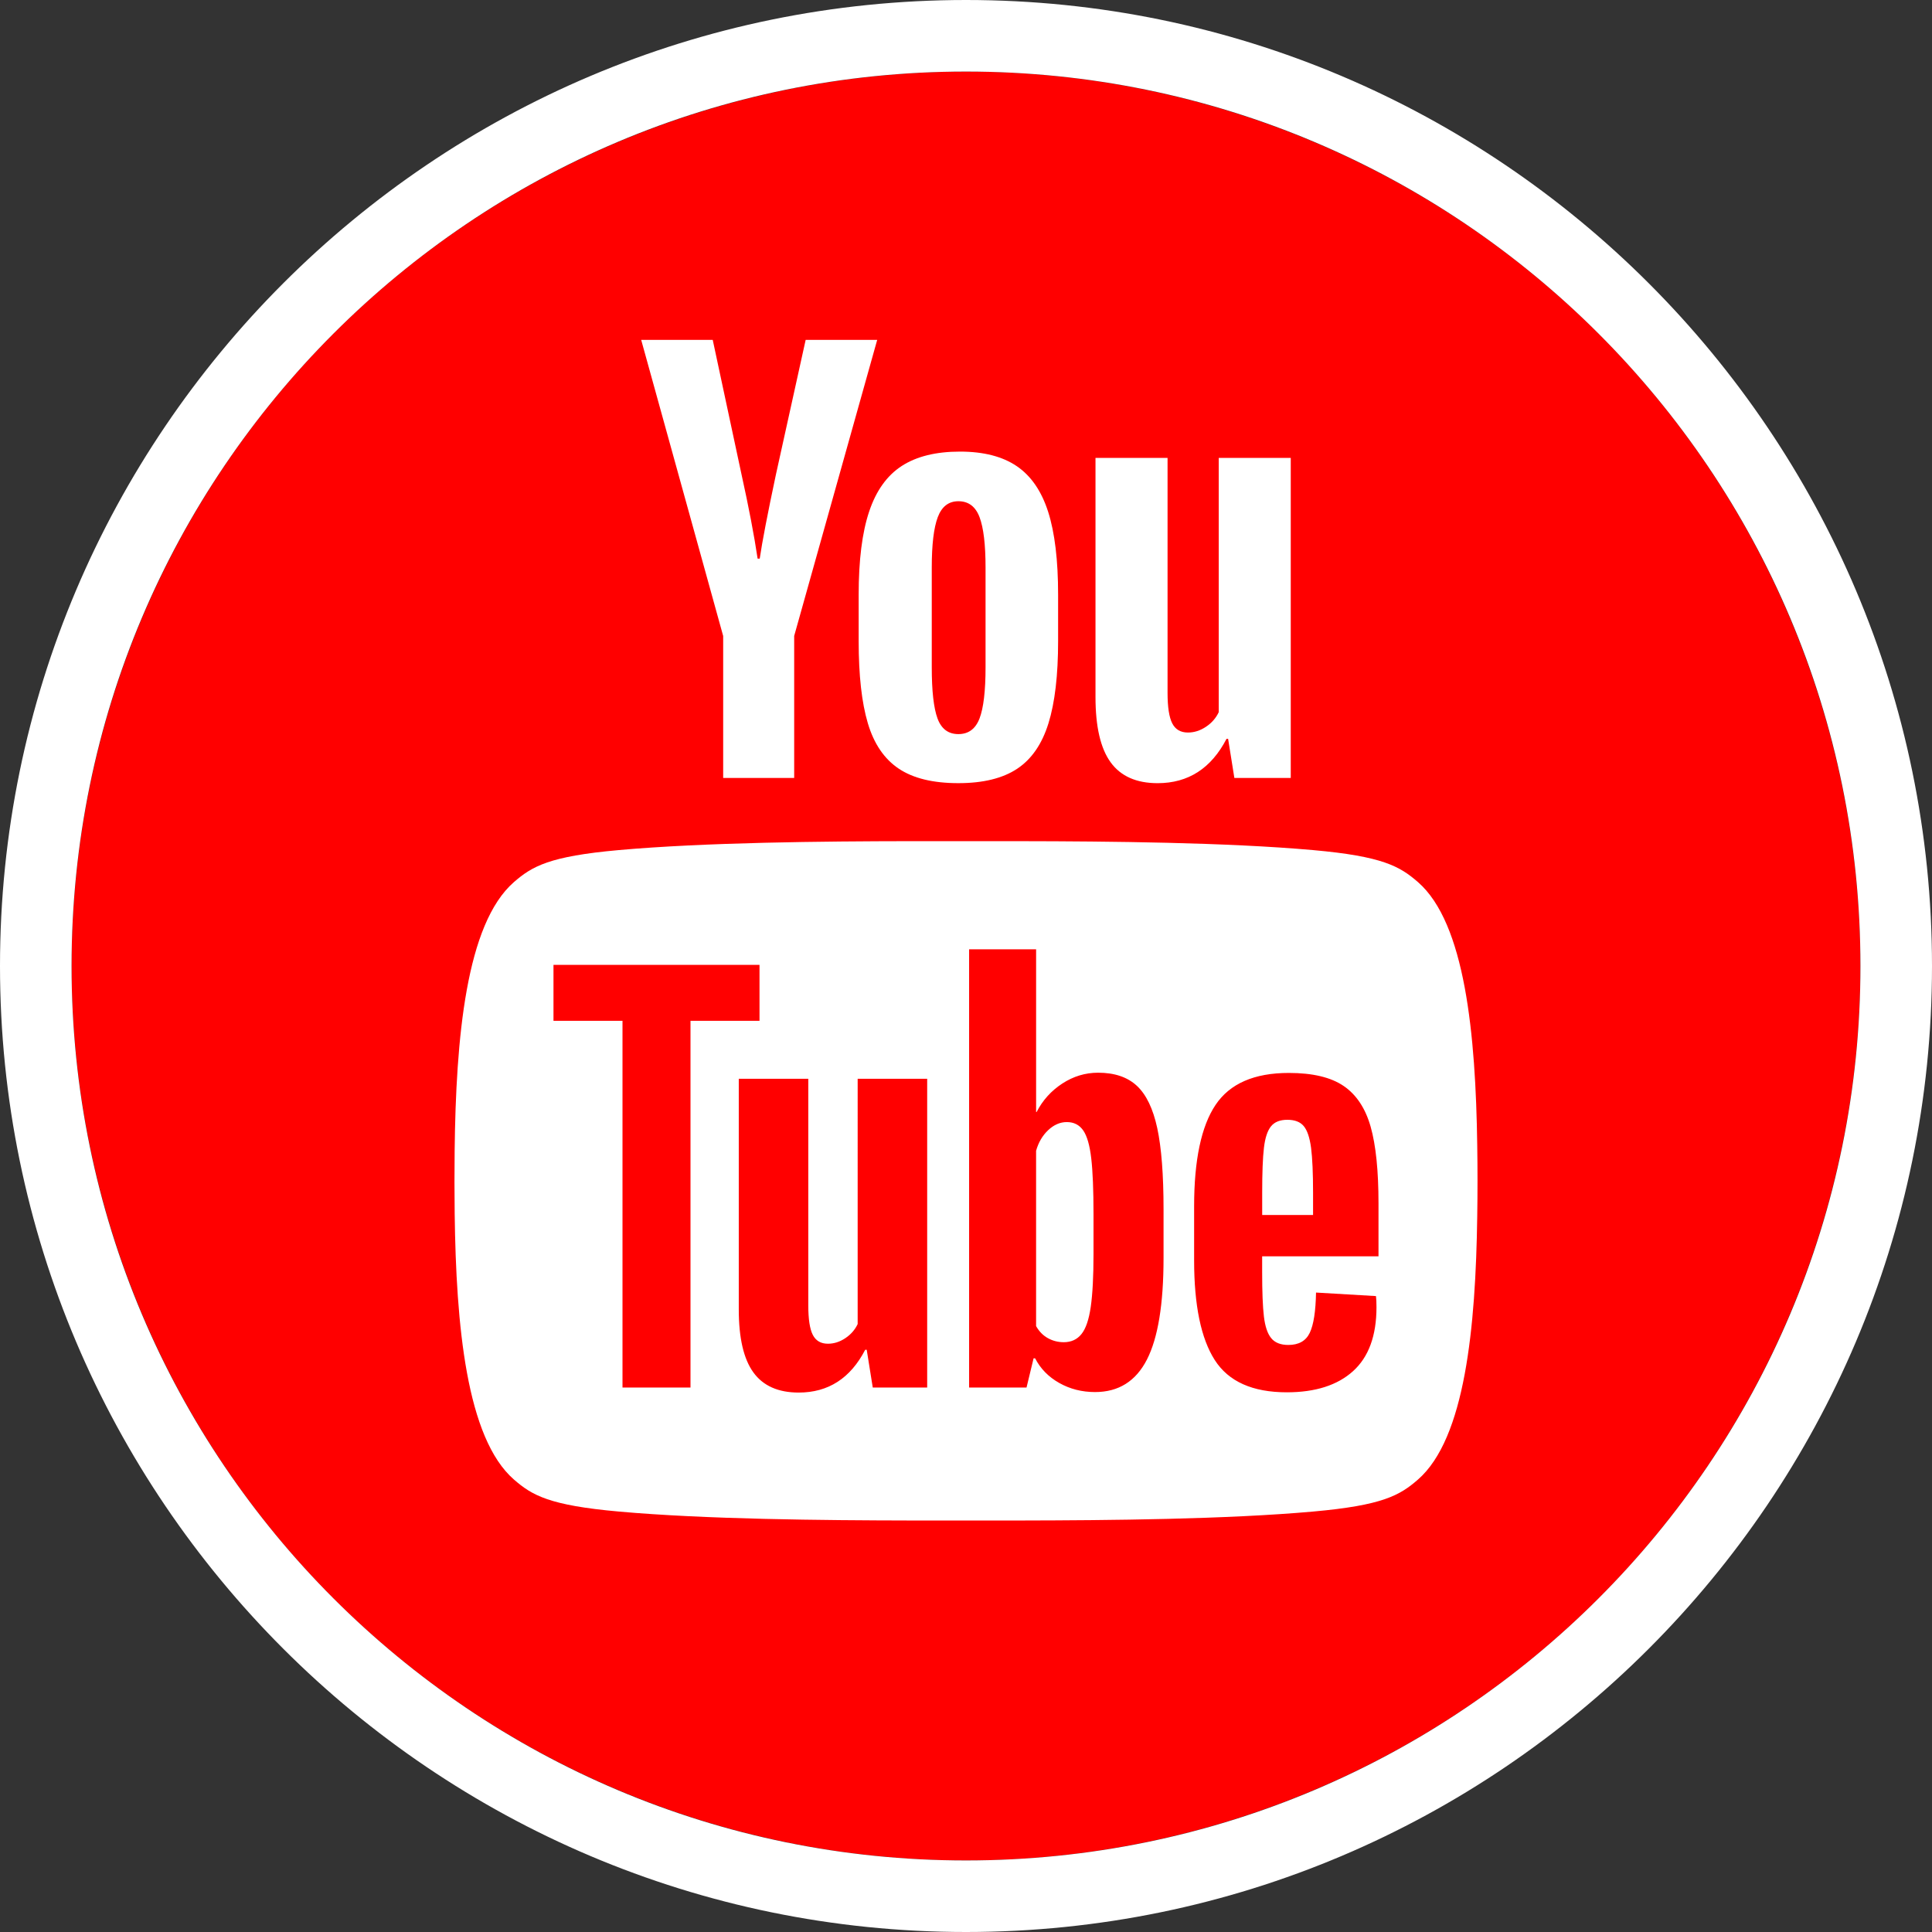
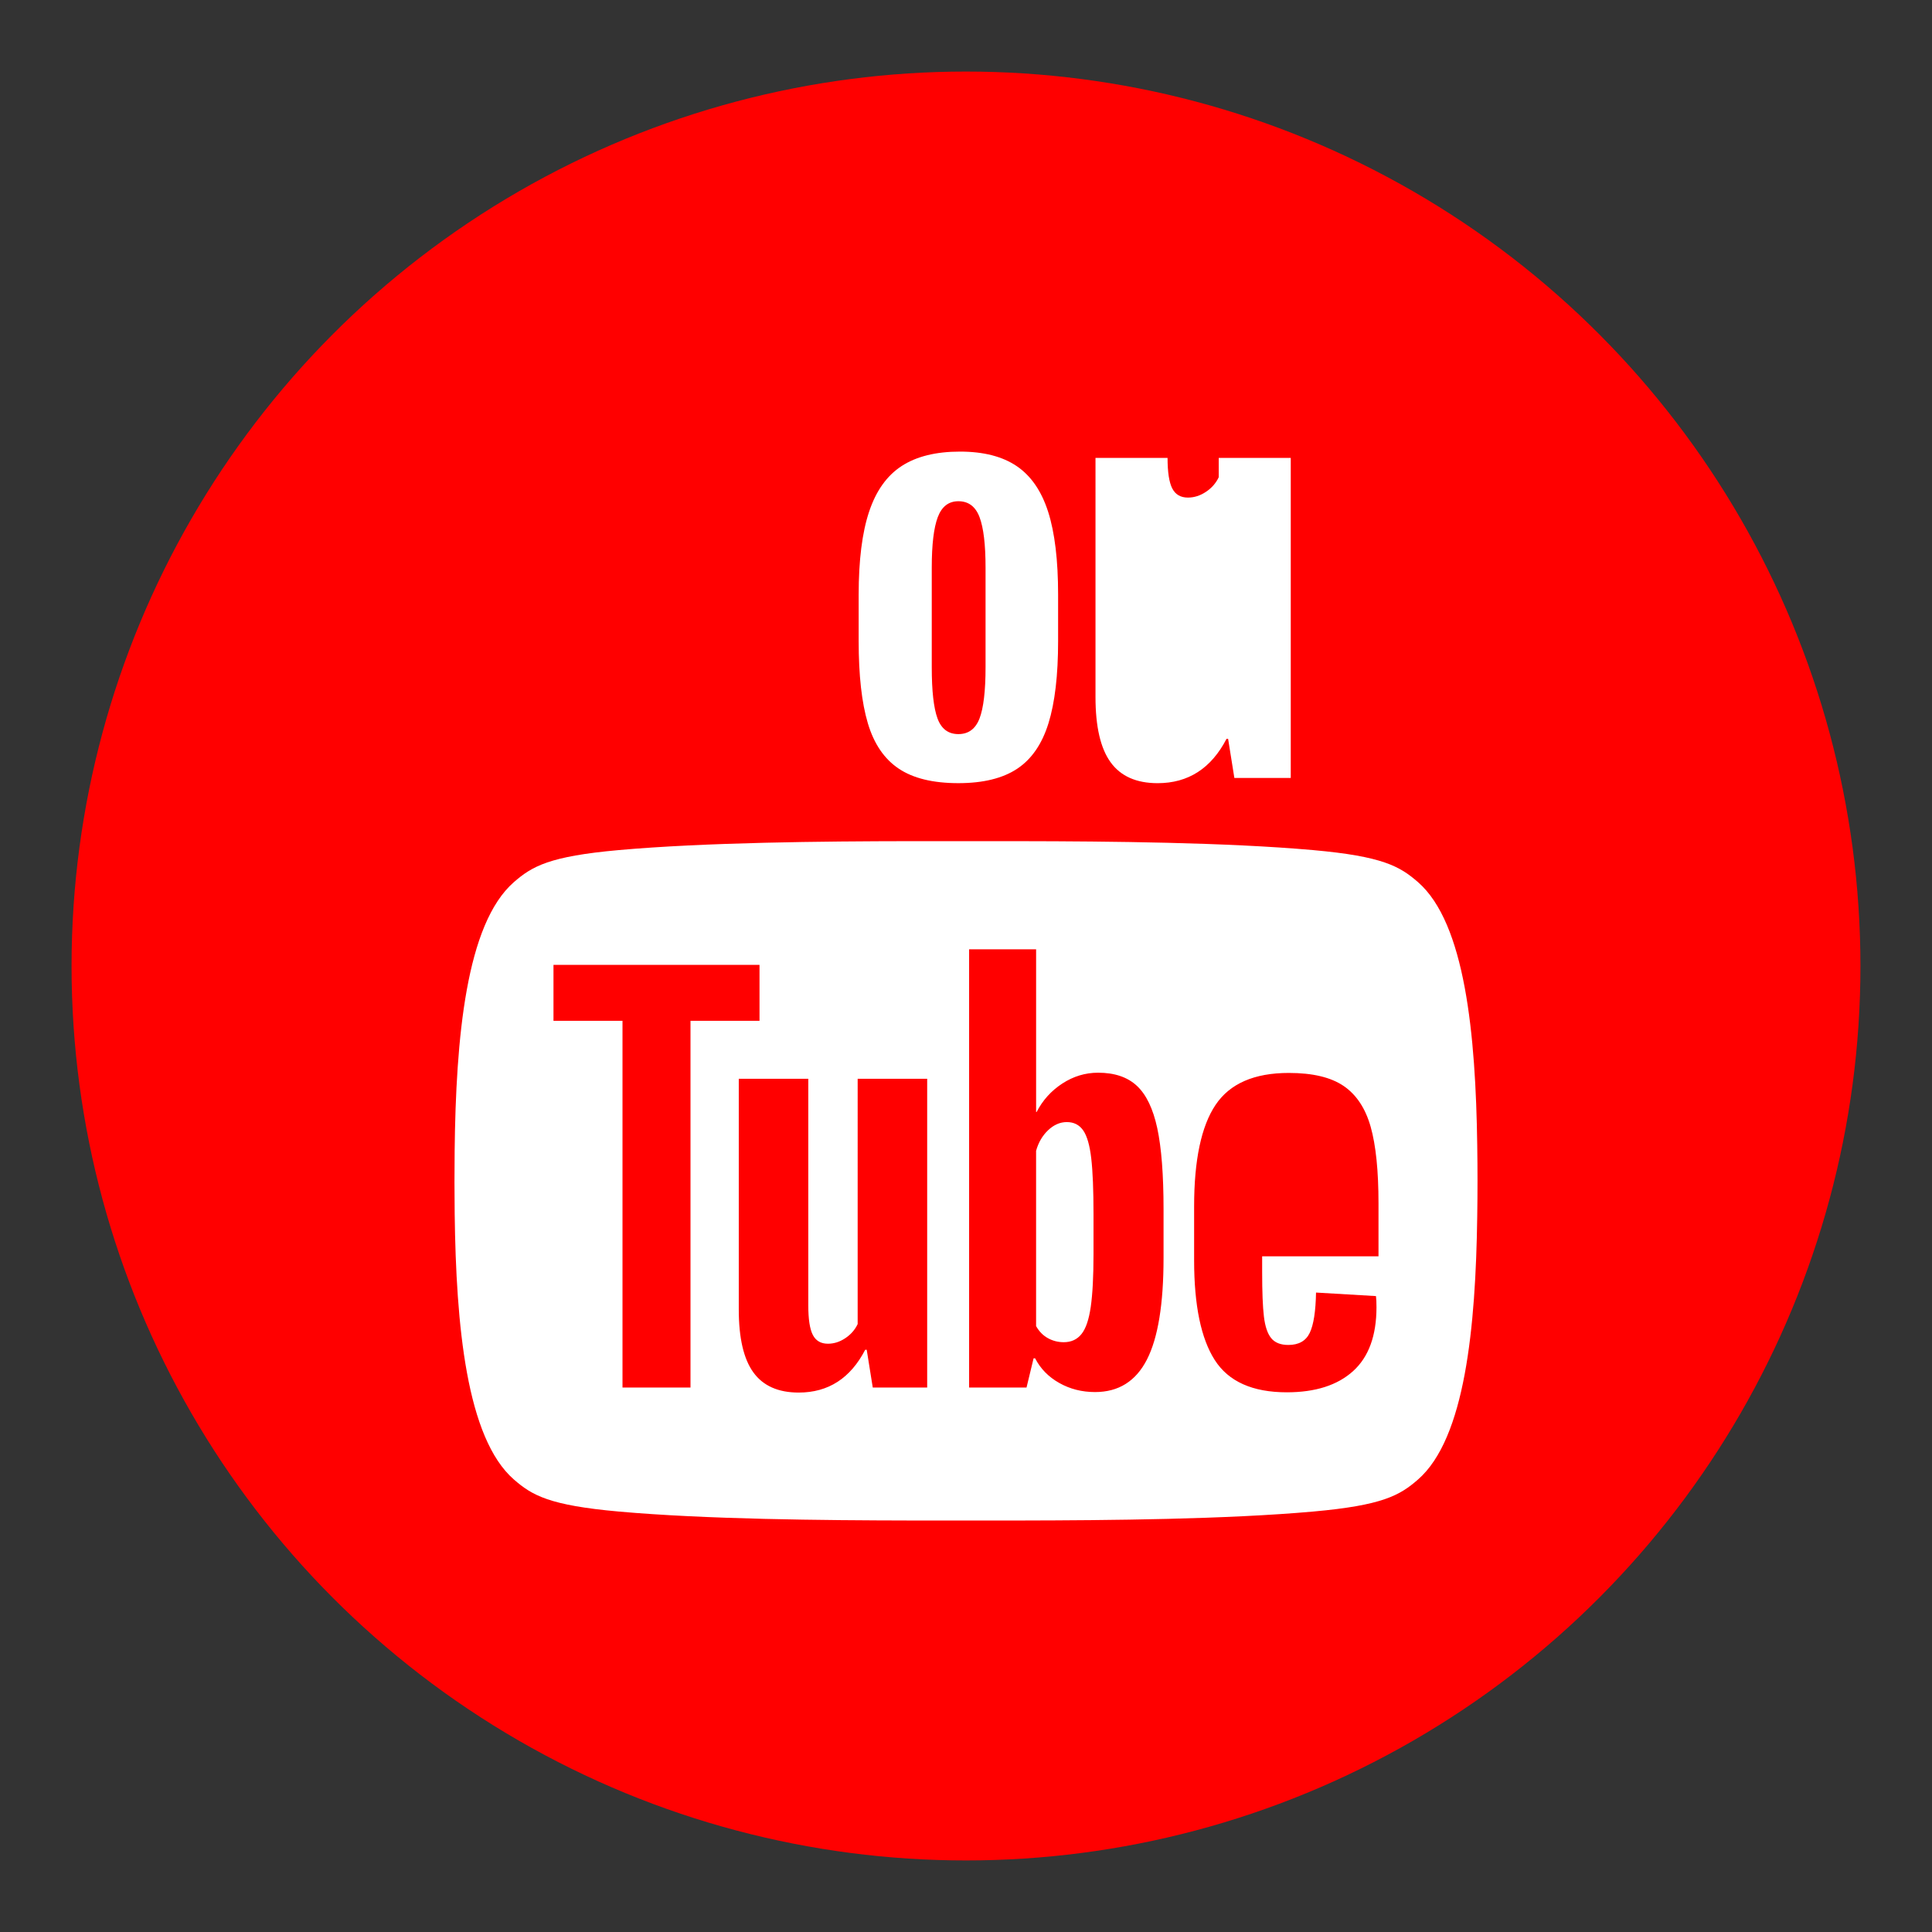
<svg xmlns="http://www.w3.org/2000/svg" version="1.1" id="Capa_1" x="0px" y="0px" width="108px" height="108px" viewBox="0 0 108 108" enable-background="new 0 0 108 108" xml:space="preserve">
  <rect x="0" y="0" width="108" height="108" fill="#333333" stroke="none" />
  <g>
    <circle fill="#FF0000" cx="54" cy="54" r="50" />
-     <path fill="#FFFFFF" d="M54,4c27.613,0,50,22.386,50,50s-22.387,50-50,50C26.386,104,4,81.614,4,54S26.386,4,54,4 M54,0   C24.225,0,0,24.224,0,54c0,29.775,24.225,54,54,54s54-24.225,54-54C108,24.224,83.775,0,54,0L54,0z" />
    <g>
      <path fill="#FFFFFF" d="M50.233,42.963c-0.808-0.544-1.382-1.391-1.722-2.539C48.17,39.276,48,37.749,48,35.841v-2.598    c0-1.926,0.194-3.473,0.584-4.641c0.389-1.167,0.997-2.018,1.824-2.554c0.827-0.535,1.912-0.803,3.254-0.803    c1.323,0,2.383,0.273,3.181,0.817c0.798,0.545,1.381,1.396,1.751,2.554c0.369,1.158,0.555,2.7,0.555,4.626v2.598    c0,1.907-0.18,3.44-0.54,4.597c-0.36,1.158-0.944,2.004-1.751,2.539c-0.808,0.535-1.902,0.803-3.284,0.803    C52.154,43.78,51.04,43.507,50.233,42.963z M54.757,40.161c0.223-0.584,0.336-1.537,0.336-2.86v-5.575    c0-1.284-0.112-2.223-0.336-2.817c-0.224-0.593-0.618-0.89-1.182-0.89c-0.545,0-0.929,0.297-1.153,0.89    c-0.224,0.594-0.336,1.532-0.336,2.817v5.575c0,1.323,0.107,2.277,0.321,2.86c0.214,0.584,0.603,0.876,1.167,0.876    C54.139,41.037,54.533,40.745,54.757,40.161z" />
-       <path fill="#FFFFFF" d="M40.425,35.549L35.843,19h3.999l1.605,7.501c0.409,1.849,0.71,3.425,0.905,4.728h0.117    c0.136-0.934,0.438-2.5,0.905-4.699L45.037,19h3.999l-4.641,16.549v7.939h-3.969V35.549z" />
-       <path fill="#FFFFFF" d="M72.154,25.597v17.891h-3.152l-0.35-2.189h-0.087c-0.857,1.654-2.141,2.481-3.853,2.481    c-1.187,0-2.063-0.389-2.627-1.167c-0.565-0.778-0.846-1.994-0.846-3.648V25.597h4.028v13.134c0,0.798,0.088,1.367,0.263,1.707    c0.175,0.341,0.467,0.511,0.876,0.511c0.35,0,0.686-0.107,1.007-0.321c0.321-0.214,0.559-0.486,0.715-0.817V25.597H72.154z" />
+       <path fill="#FFFFFF" d="M72.154,25.597v17.891h-3.152l-0.35-2.189h-0.087c-0.857,1.654-2.141,2.481-3.853,2.481    c-1.187,0-2.063-0.389-2.627-1.167c-0.565-0.778-0.846-1.994-0.846-3.648V25.597h4.028c0,0.798,0.088,1.367,0.263,1.707    c0.175,0.341,0.467,0.511,0.876,0.511c0.35,0,0.686-0.107,1.007-0.321c0.321-0.214,0.559-0.486,0.715-0.817V25.597H72.154z" />
    </g>
    <g>
-       <path fill="#FFFFFF" d="M72.879,62.949c-0.197-0.235-0.502-0.352-0.915-0.352c-0.413,0-0.718,0.122-0.915,0.366    c-0.197,0.244-0.329,0.643-0.394,1.197c-0.066,0.554-0.098,1.394-0.098,2.52v1.239h2.844V66.68c0-1.107-0.038-1.947-0.112-2.52    C73.212,63.587,73.076,63.184,72.879,62.949z" />
      <path fill="#FFFFFF" d="M79.265,49.31c-1.018-0.886-1.985-1.442-5.852-1.788c-4.84-0.432-11.393-0.492-16.348-0.5    c-2.043-0.003-4.089-0.003-6.135-0.001c-4.953,0.007-11.508,0.068-16.348,0.5c-3.868,0.346-4.834,0.902-5.852,1.788    c-2.681,2.337-3.244,8.73-3.315,15.02c-0.013,1.172-0.013,2.347,0.002,3.521c0.079,6.237,0.655,12.543,3.313,14.858    c1.018,0.888,1.985,1.442,5.852,1.788c4.84,0.434,11.395,0.492,16.348,0.501c2.045,0.002,4.092,0.003,6.135,0    c4.955-0.009,11.508-0.067,16.348-0.501c3.869-0.346,4.834-0.9,5.852-1.788c2.636-2.297,3.225-8.512,3.313-14.7    c0.021-1.331,0.021-2.667,0-3.999C82.491,57.824,81.902,51.607,79.265,49.31z M38.599,77.564h-3.801v-20.5H30.94v-3.126h11.517    v3.126h-3.858V77.564z M51.829,77.564h-3.041l-0.338-2.112h-0.084c-0.826,1.596-2.065,2.393-3.717,2.393    c-1.145,0-1.99-0.375-2.534-1.126c-0.545-0.751-0.817-1.924-0.817-3.52V60.303h3.886v12.672c0,0.77,0.084,1.319,0.253,1.647    c0.169,0.329,0.451,0.493,0.845,0.493c0.338,0,0.662-0.103,0.972-0.31c0.31-0.206,0.539-0.469,0.69-0.788V60.303h3.886V77.564z     M65.043,70.327c0,2.572-0.31,4.463-0.929,5.674c-0.62,1.211-1.587,1.816-2.9,1.816c-0.732,0-1.399-0.169-1.999-0.507    c-0.601-0.338-1.052-0.798-1.352-1.38h-0.085l-0.394,1.633h-3.21V53.066h3.745l0,9.095h0.029c0.338-0.657,0.817-1.187,1.436-1.591    c0.619-0.403,1.286-0.605,1.999-0.605c0.92,0,1.643,0.244,2.168,0.732c0.525,0.488,0.905,1.277,1.14,2.365    c0.234,1.089,0.352,2.6,0.352,4.534V70.327z M77.06,70.228h-6.505v0.873c0,1.108,0.032,1.939,0.098,2.492    c0.066,0.554,0.201,0.958,0.408,1.211c0.206,0.253,0.525,0.38,0.957,0.38c0.582,0,0.981-0.225,1.197-0.676    c0.216-0.451,0.333-1.201,0.352-2.253l3.351,0.197c0.019,0.151,0.028,0.357,0.028,0.62c0,1.596-0.437,2.788-1.309,3.576    c-0.873,0.788-2.107,1.183-3.703,1.183c-1.915,0-3.257-0.601-4.027-1.802c-0.77-1.201-1.155-3.06-1.155-5.575V67.44    c0-2.591,0.399-4.482,1.197-5.674c0.798-1.192,2.164-1.788,4.097-1.788c1.333,0,2.356,0.244,3.069,0.732    c0.713,0.488,1.215,1.249,1.507,2.281c0.291,1.033,0.437,2.46,0.437,4.28V70.228z" />
      <path fill="#FFFFFF" d="M60.551,63.19c-0.216-0.31-0.521-0.465-0.915-0.465c-0.376,0-0.723,0.151-1.042,0.451    c-0.319,0.301-0.545,0.686-0.676,1.154v9.799c0.169,0.3,0.389,0.526,0.662,0.676c0.272,0.151,0.568,0.225,0.887,0.225    c0.413,0,0.741-0.15,0.985-0.451c0.244-0.3,0.418-0.807,0.521-1.521c0.103-0.713,0.155-1.699,0.155-2.957v-2.225    c0-1.352-0.042-2.393-0.127-3.126C60.917,64.021,60.767,63.5,60.551,63.19z" />
    </g>
  </g>
</svg>